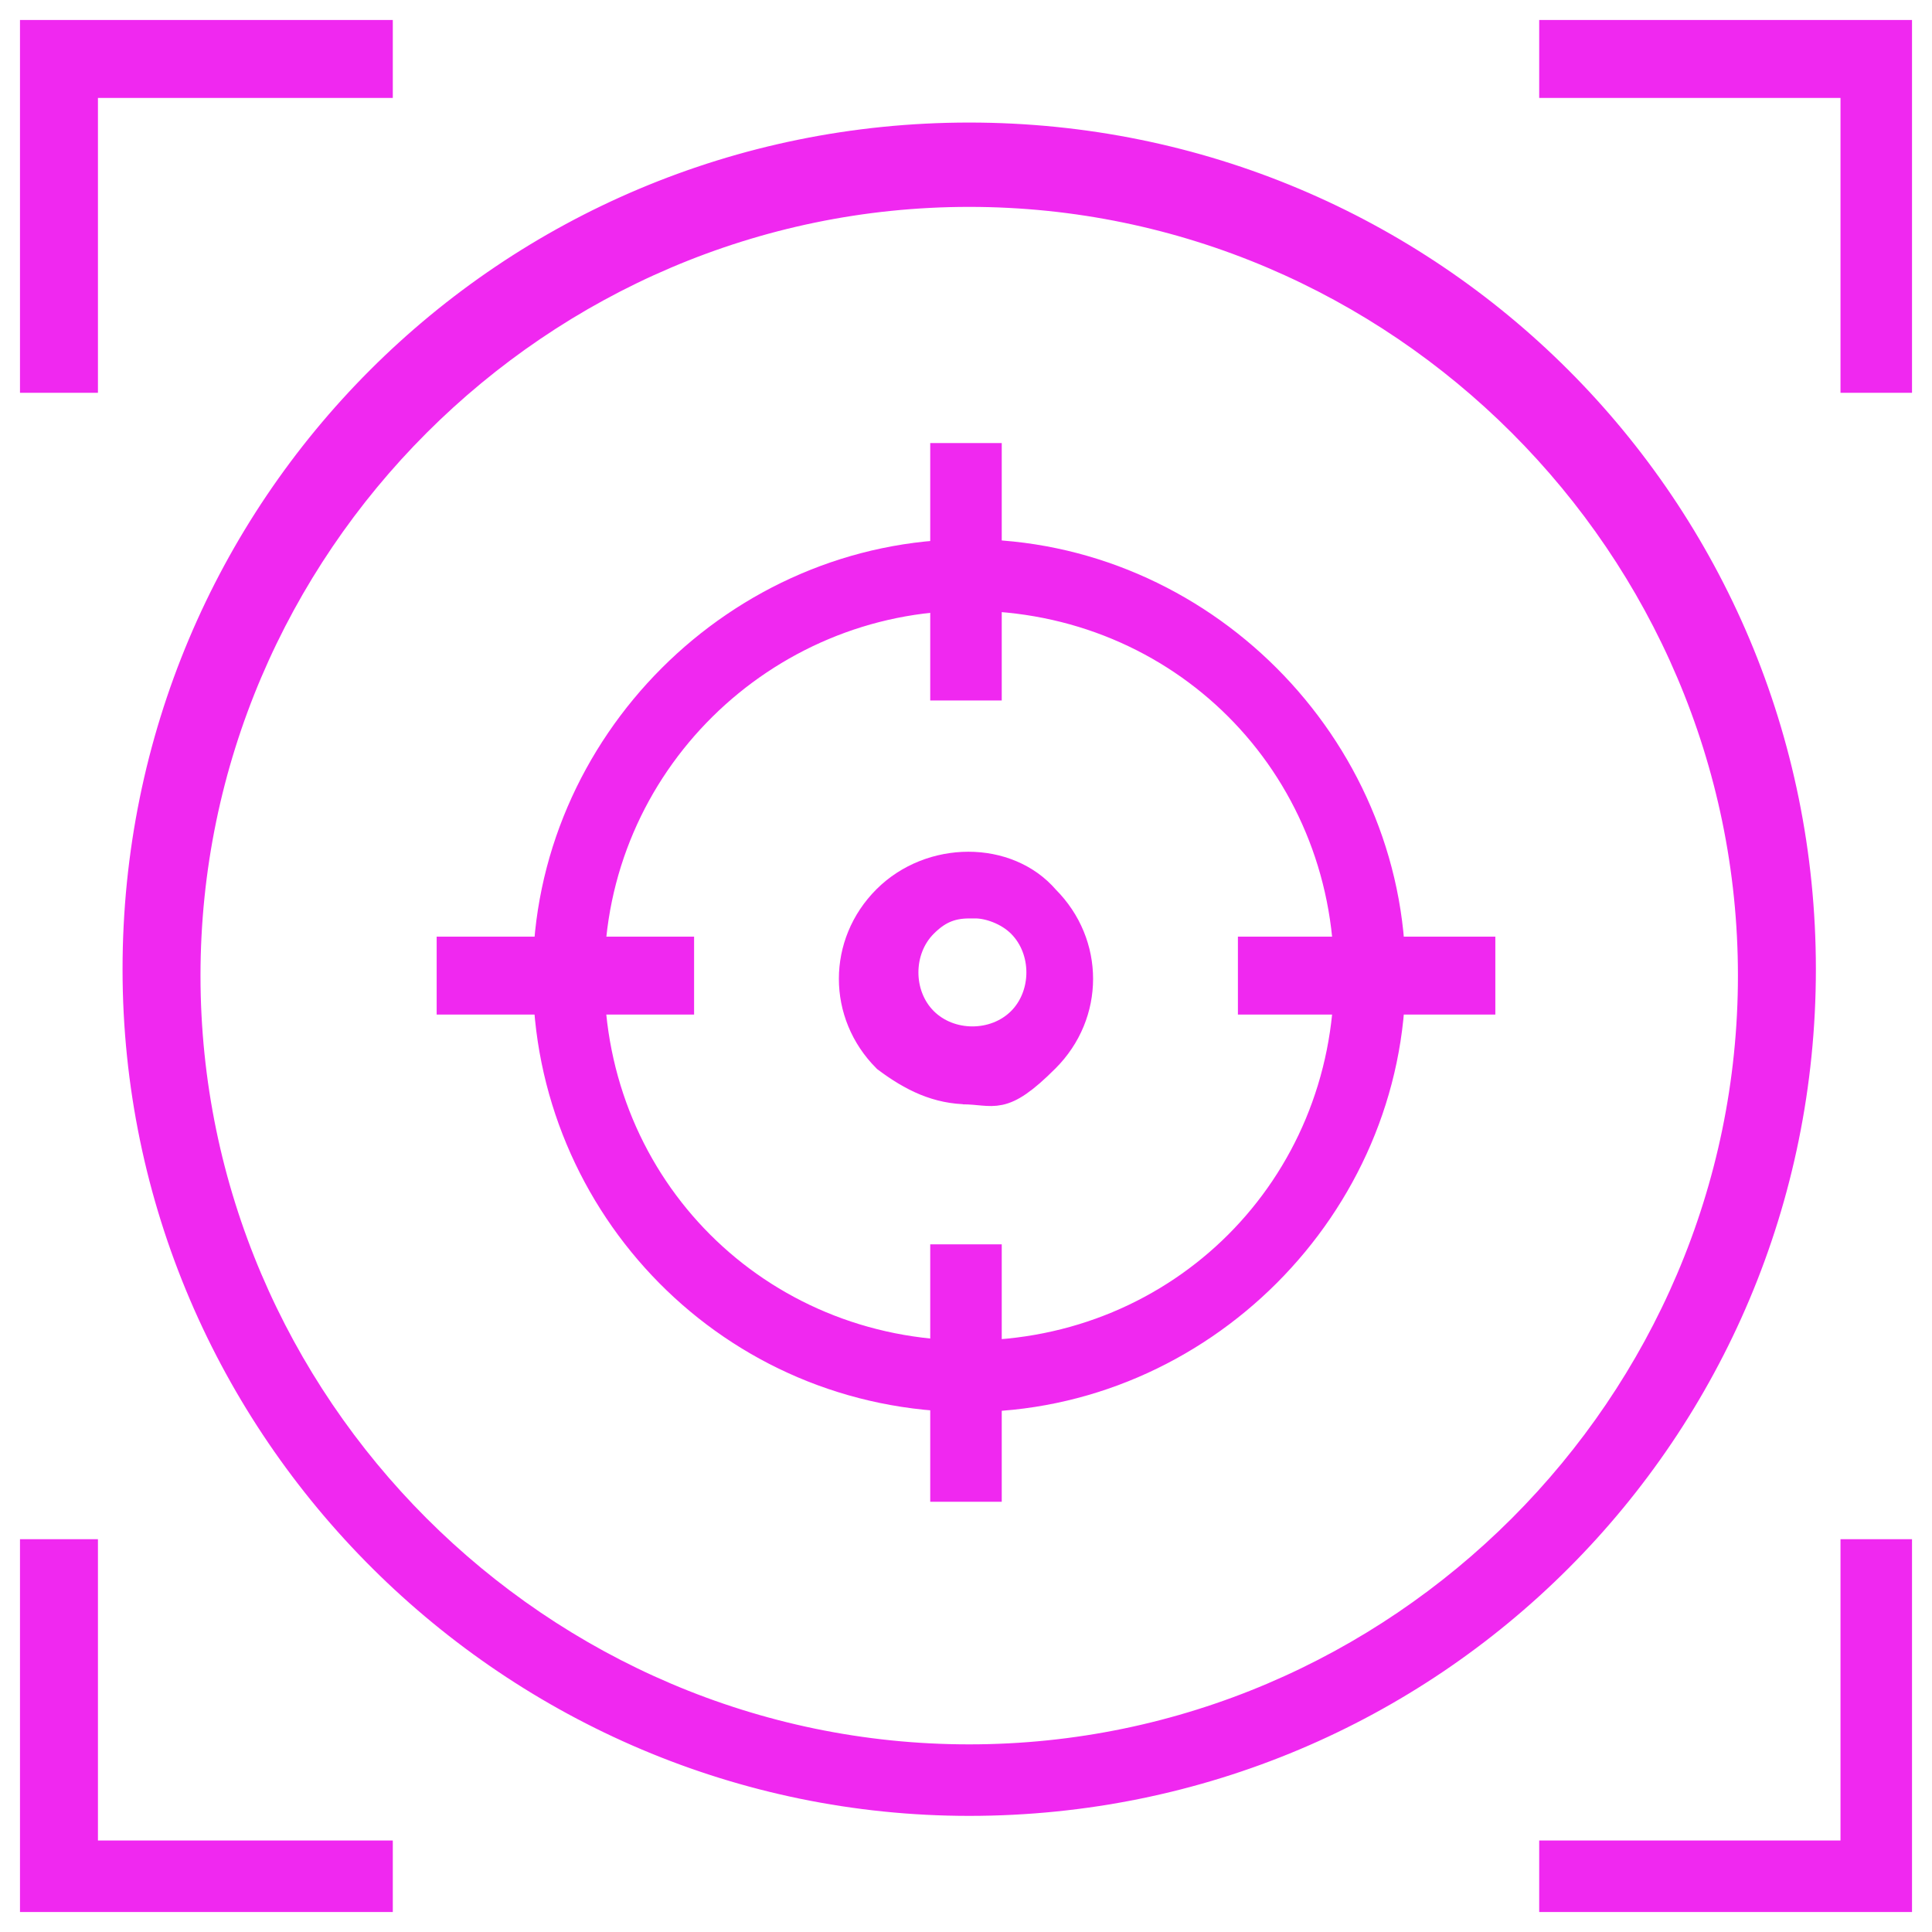
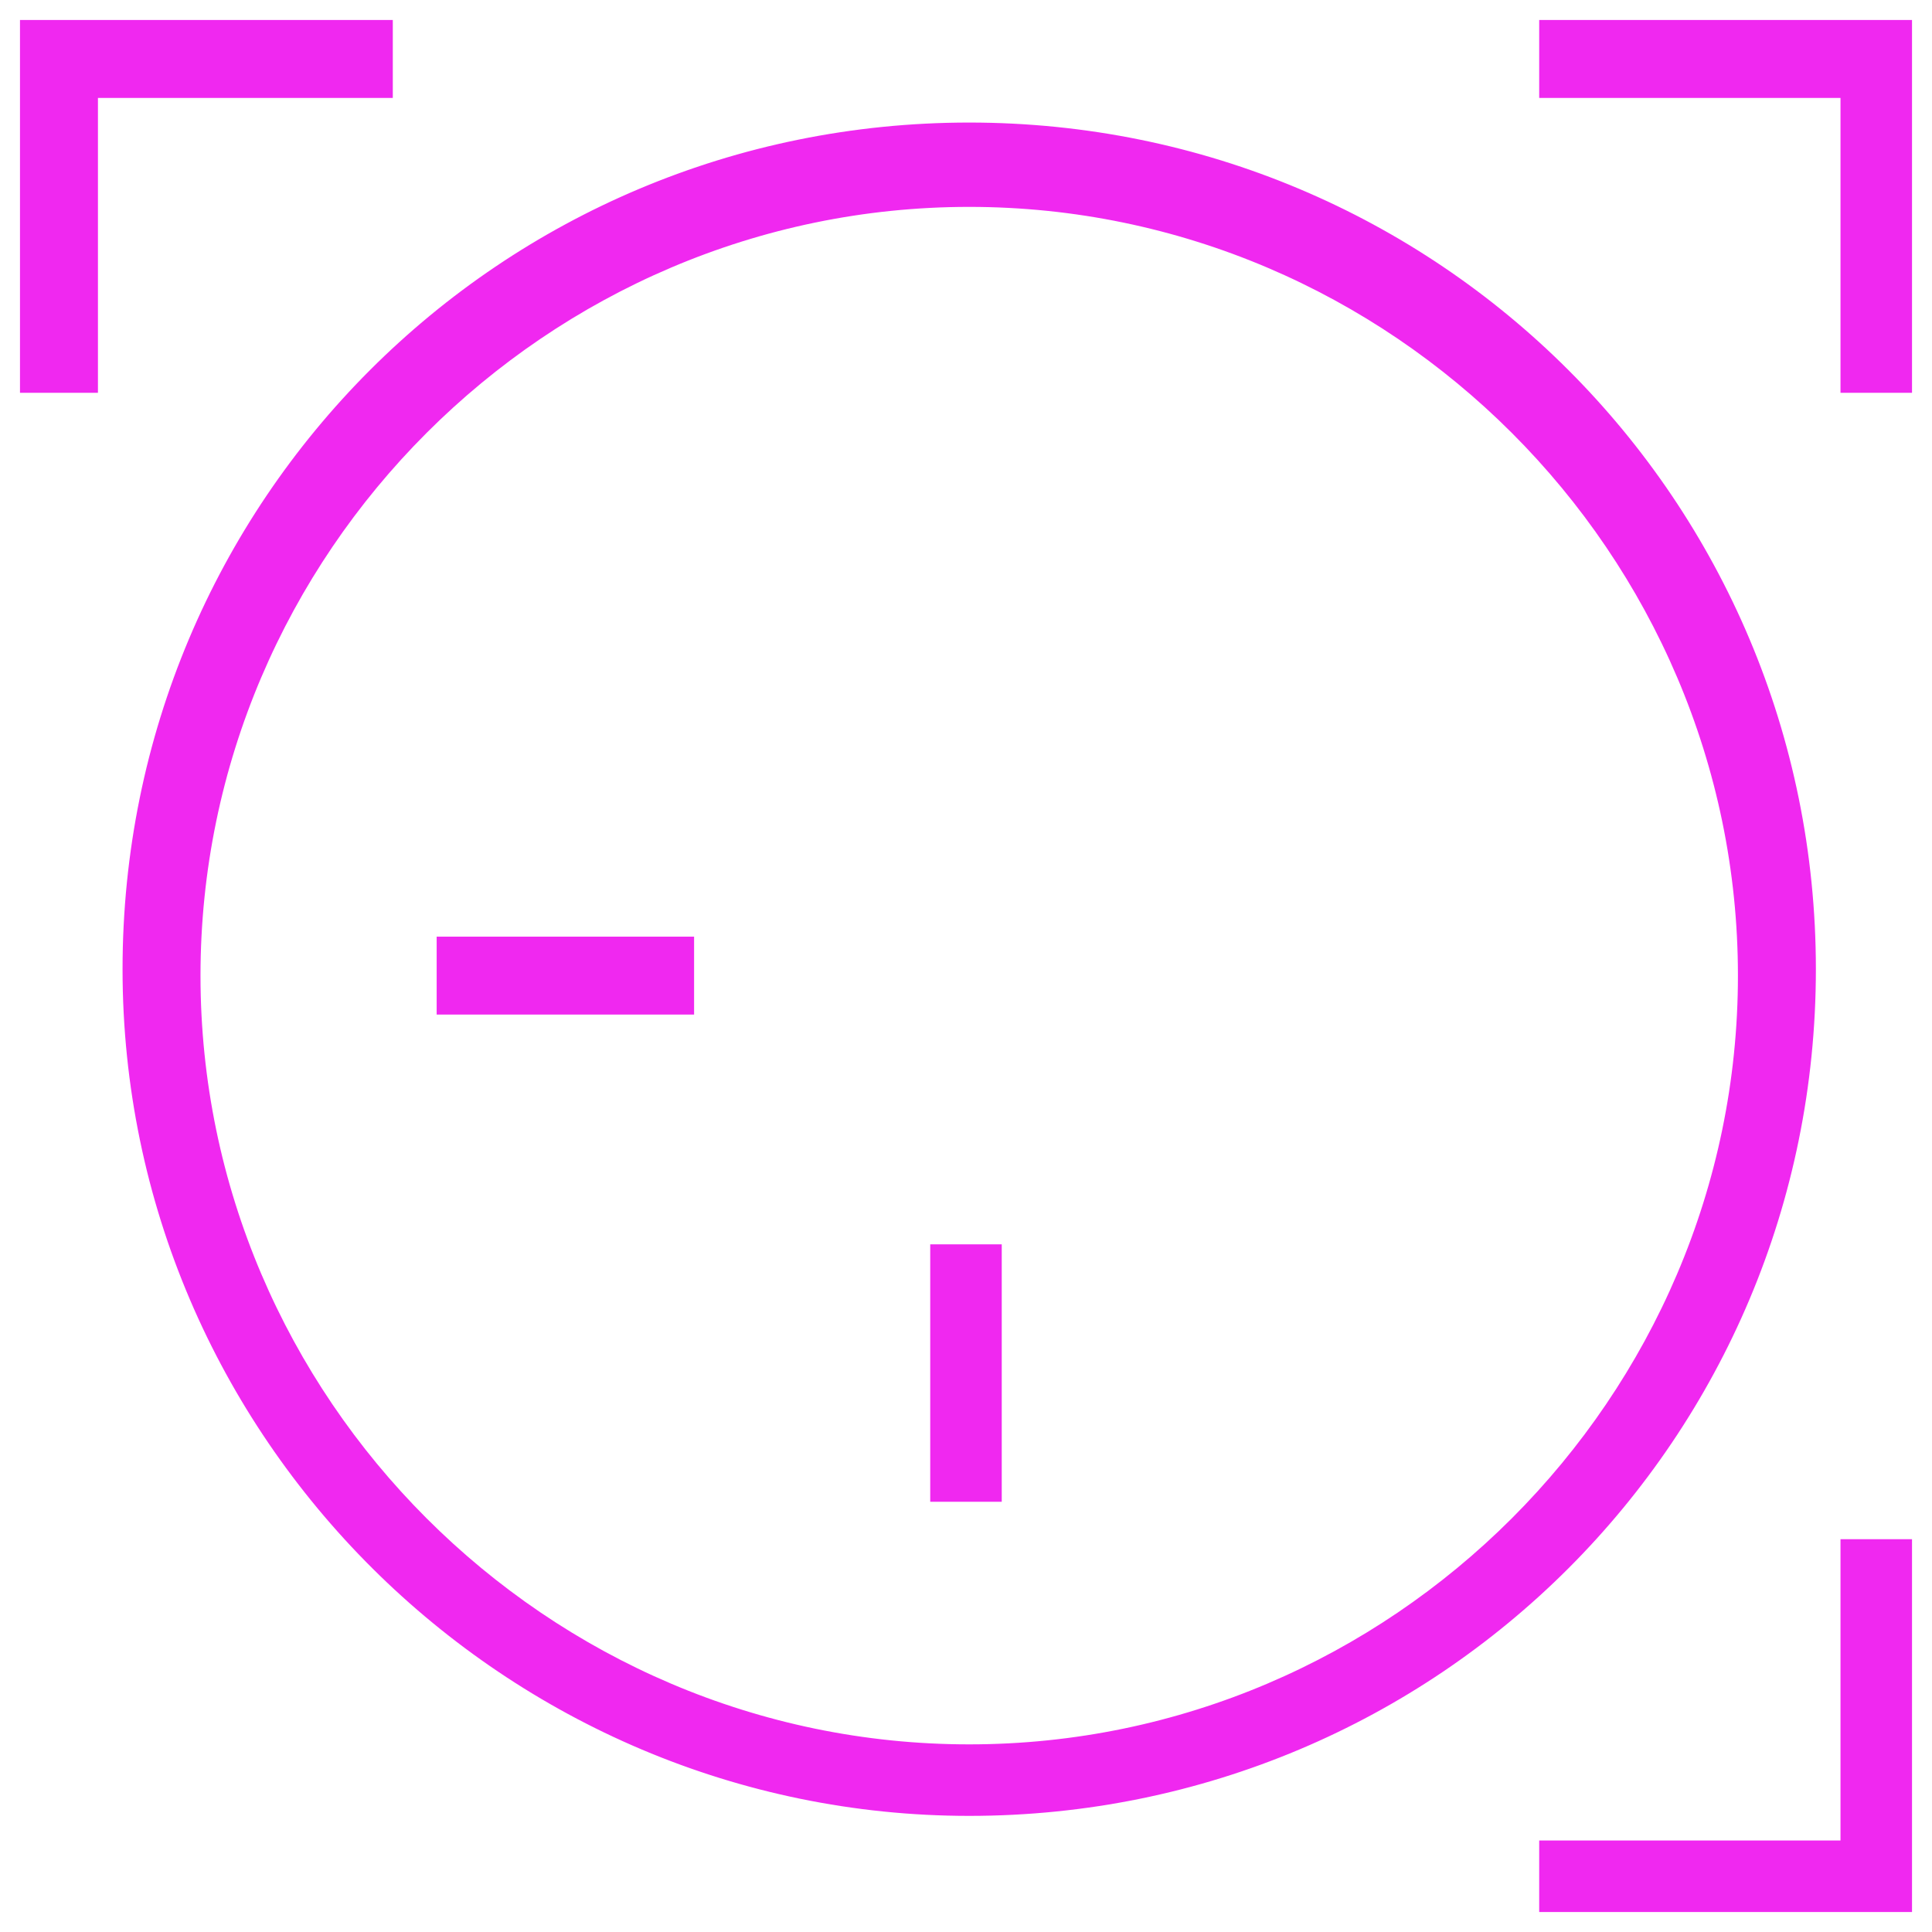
<svg xmlns="http://www.w3.org/2000/svg" width="58" height="58" viewBox="0 0 58 58" fill="none">
  <path d="M29.096 54.114C15.433 54.114 4.079 42.952 4.079 29.096C4.079 15.241 15.241 4.079 29.096 4.079C42.952 4.079 54.114 15.241 54.114 29.096C54.114 42.952 42.952 54.114 29.096 54.114ZM29.096 5.811C16.203 5.811 5.619 16.395 5.619 29.289C5.619 42.182 16.203 52.767 29.096 52.767C41.99 52.767 52.574 42.182 52.574 29.289C52.574 16.395 41.99 5.811 29.096 5.811Z" fill="#F028F0" stroke="#F028F0" stroke-width="0.8" />
-   <path d="M44.491 28.519H37.563V30.058H44.491V28.519Z" fill="#F028F0" stroke="#F028F0" stroke-width="0.8" />
  <path d="M20.437 28.519H13.509V30.058H20.437V28.519Z" fill="#F028F0" stroke="#F028F0" stroke-width="0.8" />
-   <path d="M29.673 13.701H28.326V20.629H29.673V13.701Z" fill="#F028F0" stroke="#F028F0" stroke-width="0.8" />
  <path d="M29.673 37.756H28.326V44.684H29.673V37.756Z" fill="#F028F0" stroke="#F028F0" stroke-width="0.8" />
-   <path d="M29.096 41.99C21.975 41.99 16.395 36.217 16.395 29.289C16.395 22.361 22.168 16.588 29.096 16.588C36.023 16.588 41.797 22.361 41.797 29.289C41.797 36.217 36.023 41.99 29.096 41.99ZM29.096 17.935C22.938 17.935 17.742 22.938 17.742 29.289C17.742 35.639 22.745 40.643 29.096 40.643C35.446 40.643 40.45 35.639 40.45 29.289C40.45 22.938 35.446 17.935 29.096 17.935Z" fill="#F028F0" stroke="#F028F0" stroke-width="0.8" />
  <path d="M2.54 11.392H1V1H11.392V2.54H2.54V11.392Z" fill="#F028F0" stroke="#F028F0" stroke-width="0.8" />
  <path d="M57 11.392H55.653V2.54H46.608V1H57V11.392Z" fill="#F028F0" stroke="#F028F0" stroke-width="0.8" />
-   <path d="M11.392 57H1V46.608H2.54V55.653H11.392V57Z" fill="#F028F0" stroke="#F028F0" stroke-width="0.8" />
  <path d="M57 57H46.608V55.653H55.653V46.608H57V57Z" fill="#F028F0" stroke="#F028F0" stroke-width="0.8" />
-   <path d="M29.096 32.753C28.134 32.753 27.364 32.368 26.594 31.791C25.247 30.444 25.247 28.327 26.594 26.98C27.941 25.633 30.251 25.633 31.405 26.98C32.752 28.327 32.752 30.444 31.405 31.791C30.058 33.138 29.866 32.753 28.904 32.753H29.096ZM29.096 27.172C28.519 27.172 28.134 27.364 27.749 27.749C26.979 28.519 26.979 29.866 27.749 30.636C28.519 31.406 29.866 31.406 30.636 30.636C31.405 29.866 31.405 28.519 30.636 27.749C30.251 27.364 29.673 27.172 29.288 27.172H29.096Z" fill="#F028F0" stroke="#F028F0" stroke-width="0.8" />
</svg>